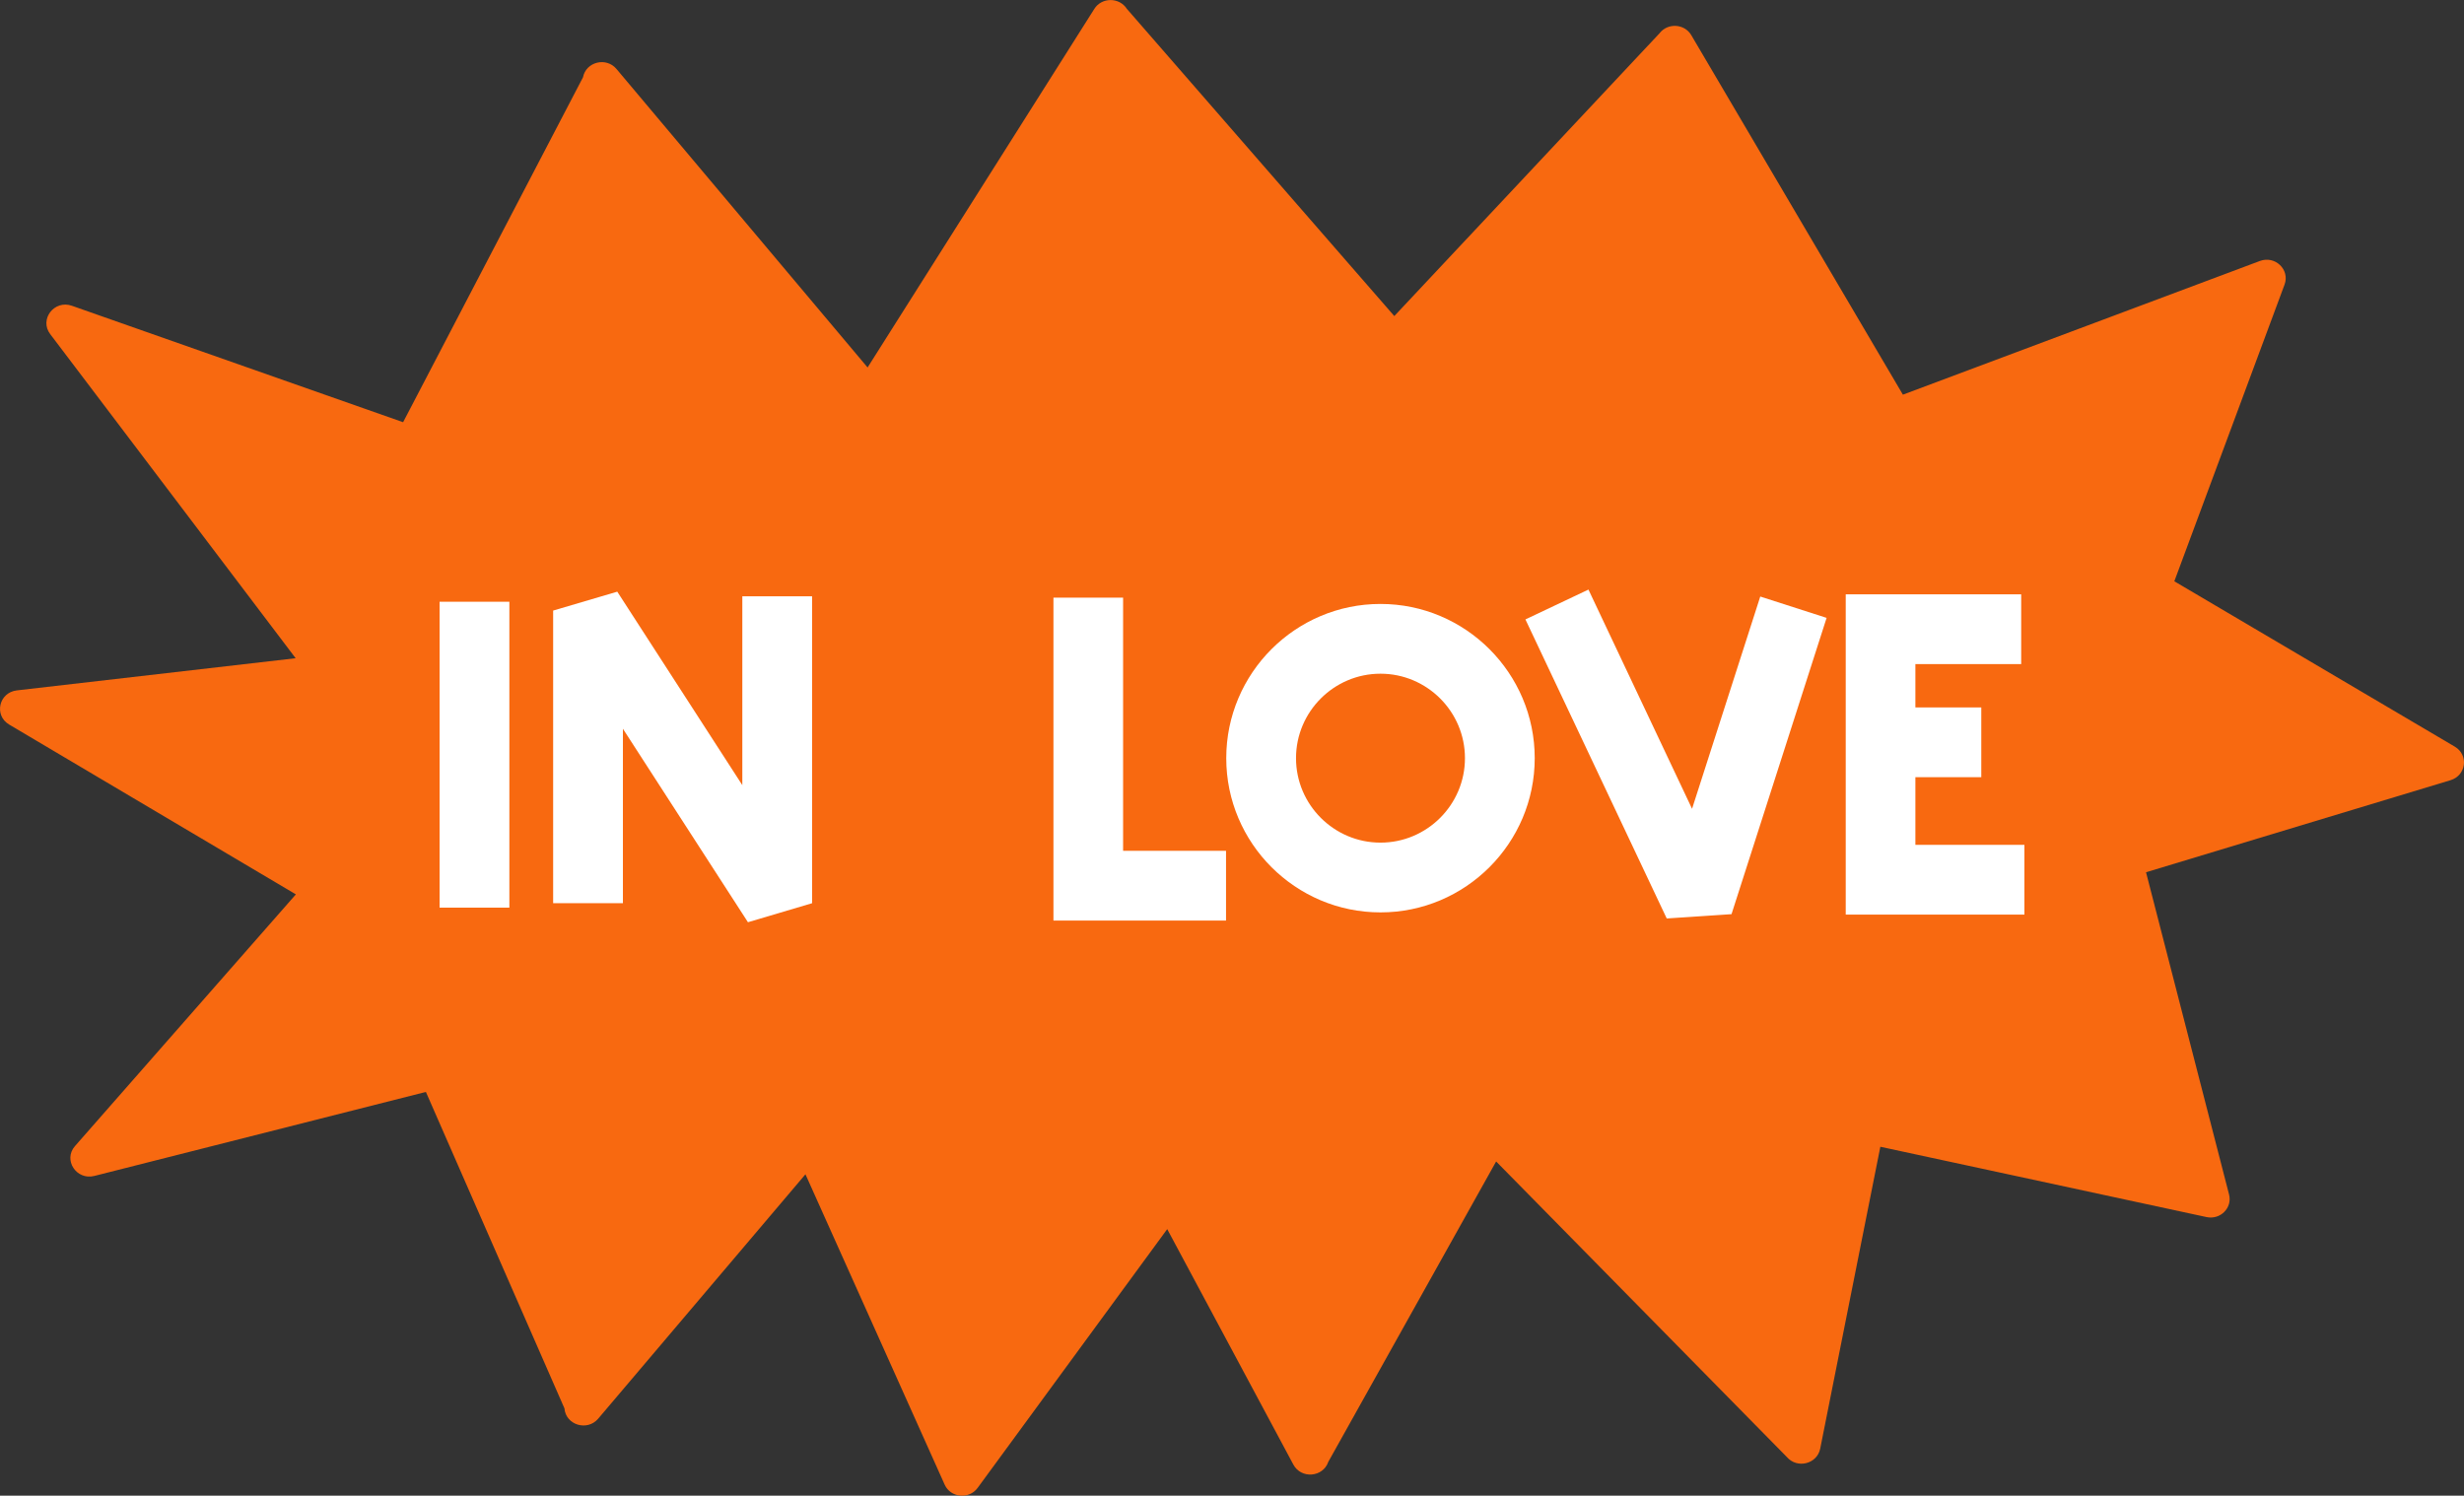
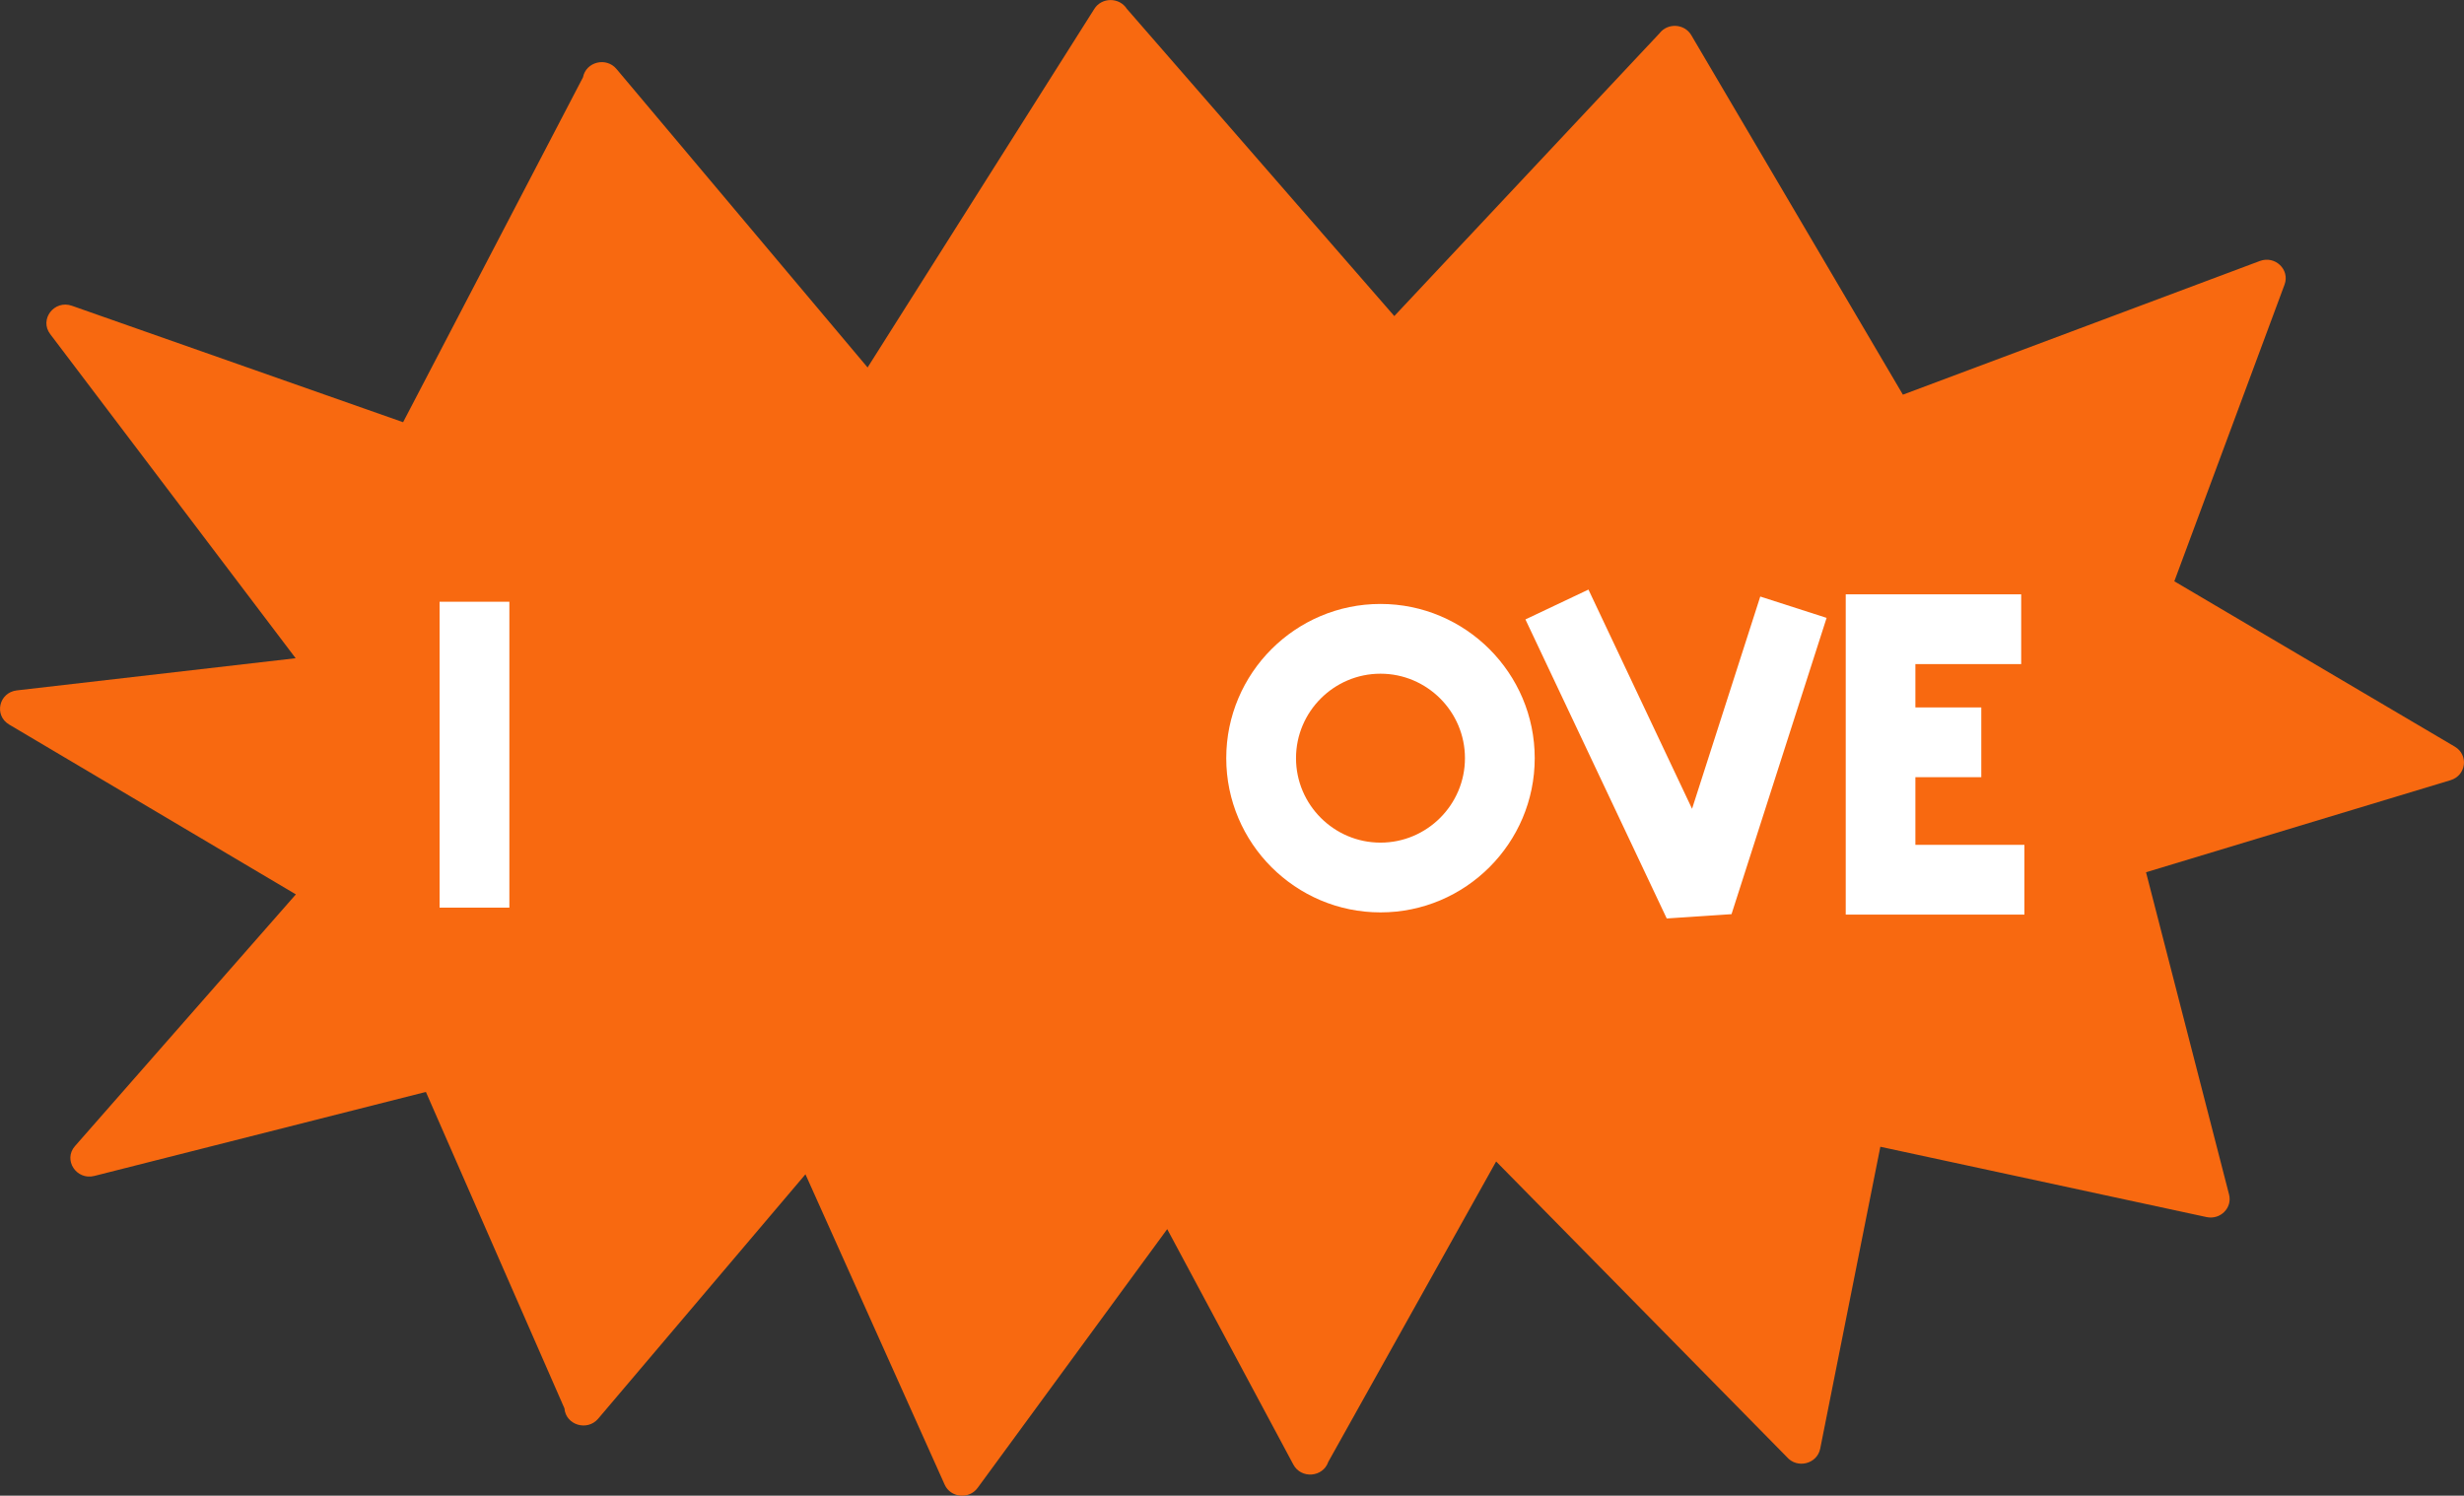
<svg xmlns="http://www.w3.org/2000/svg" viewBox="0 0 222.86 135.29" data-name="Calque 1" id="Calque_1">
  <rect x="0" y="0" width="222.86" height="135.29" fill="#333333" stroke="none" />
  <defs>
    <style>
      .cls-1 {
        fill: #fff;
      }

      .cls-2 {
        fill: #f86910;
      }
    </style>
  </defs>
  <path d="M36.46,38.19L52.73,6.99c.27-1.4,2.1-1.86,3.03-.75l22.71,27L98.98.8c.67-1.06,2.26-1.06,2.94,0l24.19,27.79,23.98-25.57c.74-.97,2.26-.89,2.88.16l19.14,32.52,32.28-12.09c1.38-.52,2.74.78,2.24,2.13l-9.97,26.84,25.37,14.96c1.27.75,1.03,2.6-.38,3.03l-27.55,8.33,7.51,29.15c.31,1.21-.79,2.31-2.04,2.04l-29.5-6.36-5.44,27.31c-.28,1.39-2.09,1.84-3.02.75l-26.29-26.73-15.18,27.17c-.48,1.41-2.46,1.56-3.16.25l-11.41-21.3-17.15,23.41c-.78,1.06-2.45.89-2.98-.3l-12.59-28.07-18.75,22.11c-.99,1.16-2.93.57-3.05-.94l-12.53-28.62-29.99,7.6c-1.63.41-2.84-1.46-1.75-2.7l19.98-22.77L.83,65.54c-1.4-.83-.93-2.9.69-3.09l25.22-2.91L4.54,30.22c-1.01-1.33.37-3.13,1.97-2.56l29.95,10.53Z" class="cls-2" />
  <g>
-     <polygon points="67.14 71.02 55.83 53.52 50.03 55.23 50.03 81.7 56.34 81.7 56.34 65.92 67.65 83.42 73.45 81.7 73.45 53.94 67.14 53.94 67.14 71.02" class="cls-1" />
    <polygon points="173.24 76.42 173.24 70.3 179.2 70.3 179.2 63.99 173.24 63.99 173.24 60.07 182.81 60.07 182.81 53.76 166.94 53.76 166.94 82.73 183.1 82.73 183.1 76.42 173.24 76.42" class="cls-1" />
    <rect height="27.67" width="6.31" y="54.43" x="39.76" class="cls-1" />
-     <polygon points="101.58 54.06 95.28 54.06 95.28 83.27 110.89 83.27 110.89 76.96 101.58 76.96 101.58 54.06" class="cls-1" />
    <path d="M124.86,54.63c-7.69,0-13.95,6.26-13.95,13.95s6.26,13.95,13.95,13.95,13.95-6.26,13.95-13.95-6.26-13.95-13.95-13.95ZM124.86,76.22c-4.21,0-7.64-3.43-7.64-7.64s3.43-7.64,7.64-7.64,7.64,3.43,7.64,7.64-3.43,7.64-7.64,7.64Z" class="cls-1" />
    <polygon points="153.04 73.16 143.67 53.33 137.97 56.03 150.75 83.08 156.61 82.69 165.21 55.89 159.21 53.96 153.04 73.16" class="cls-1" />
  </g>
</svg>